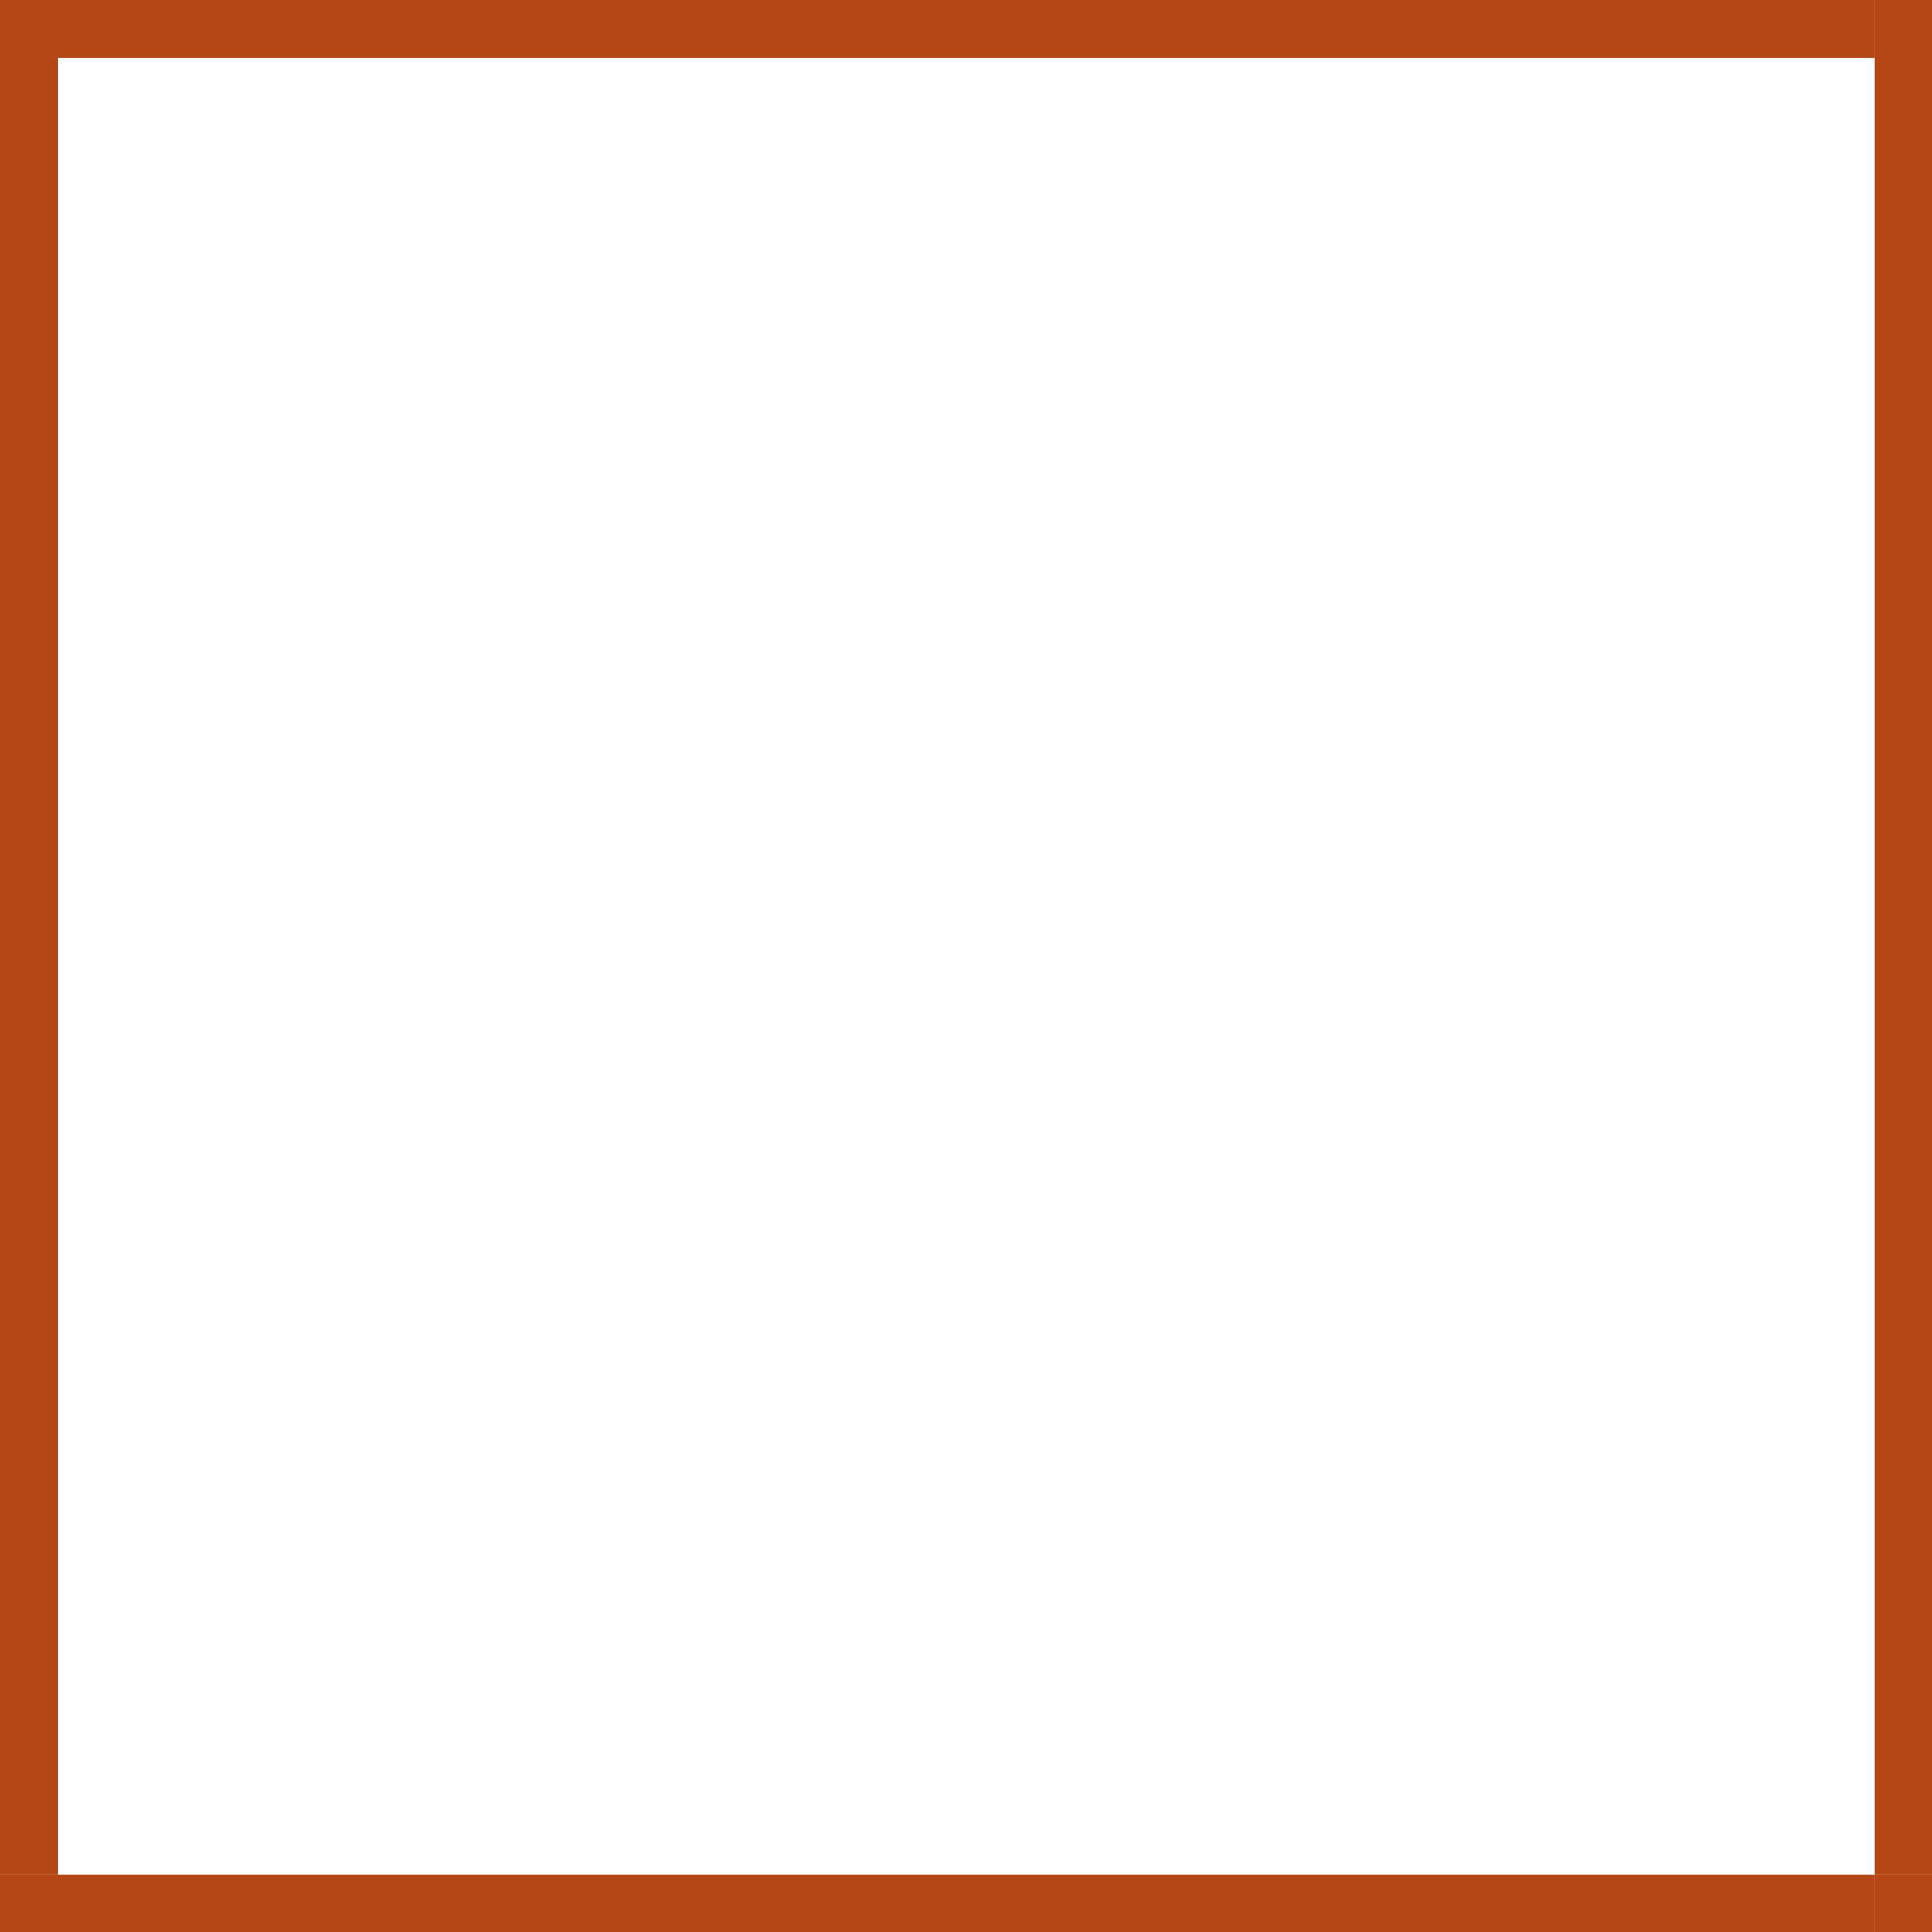
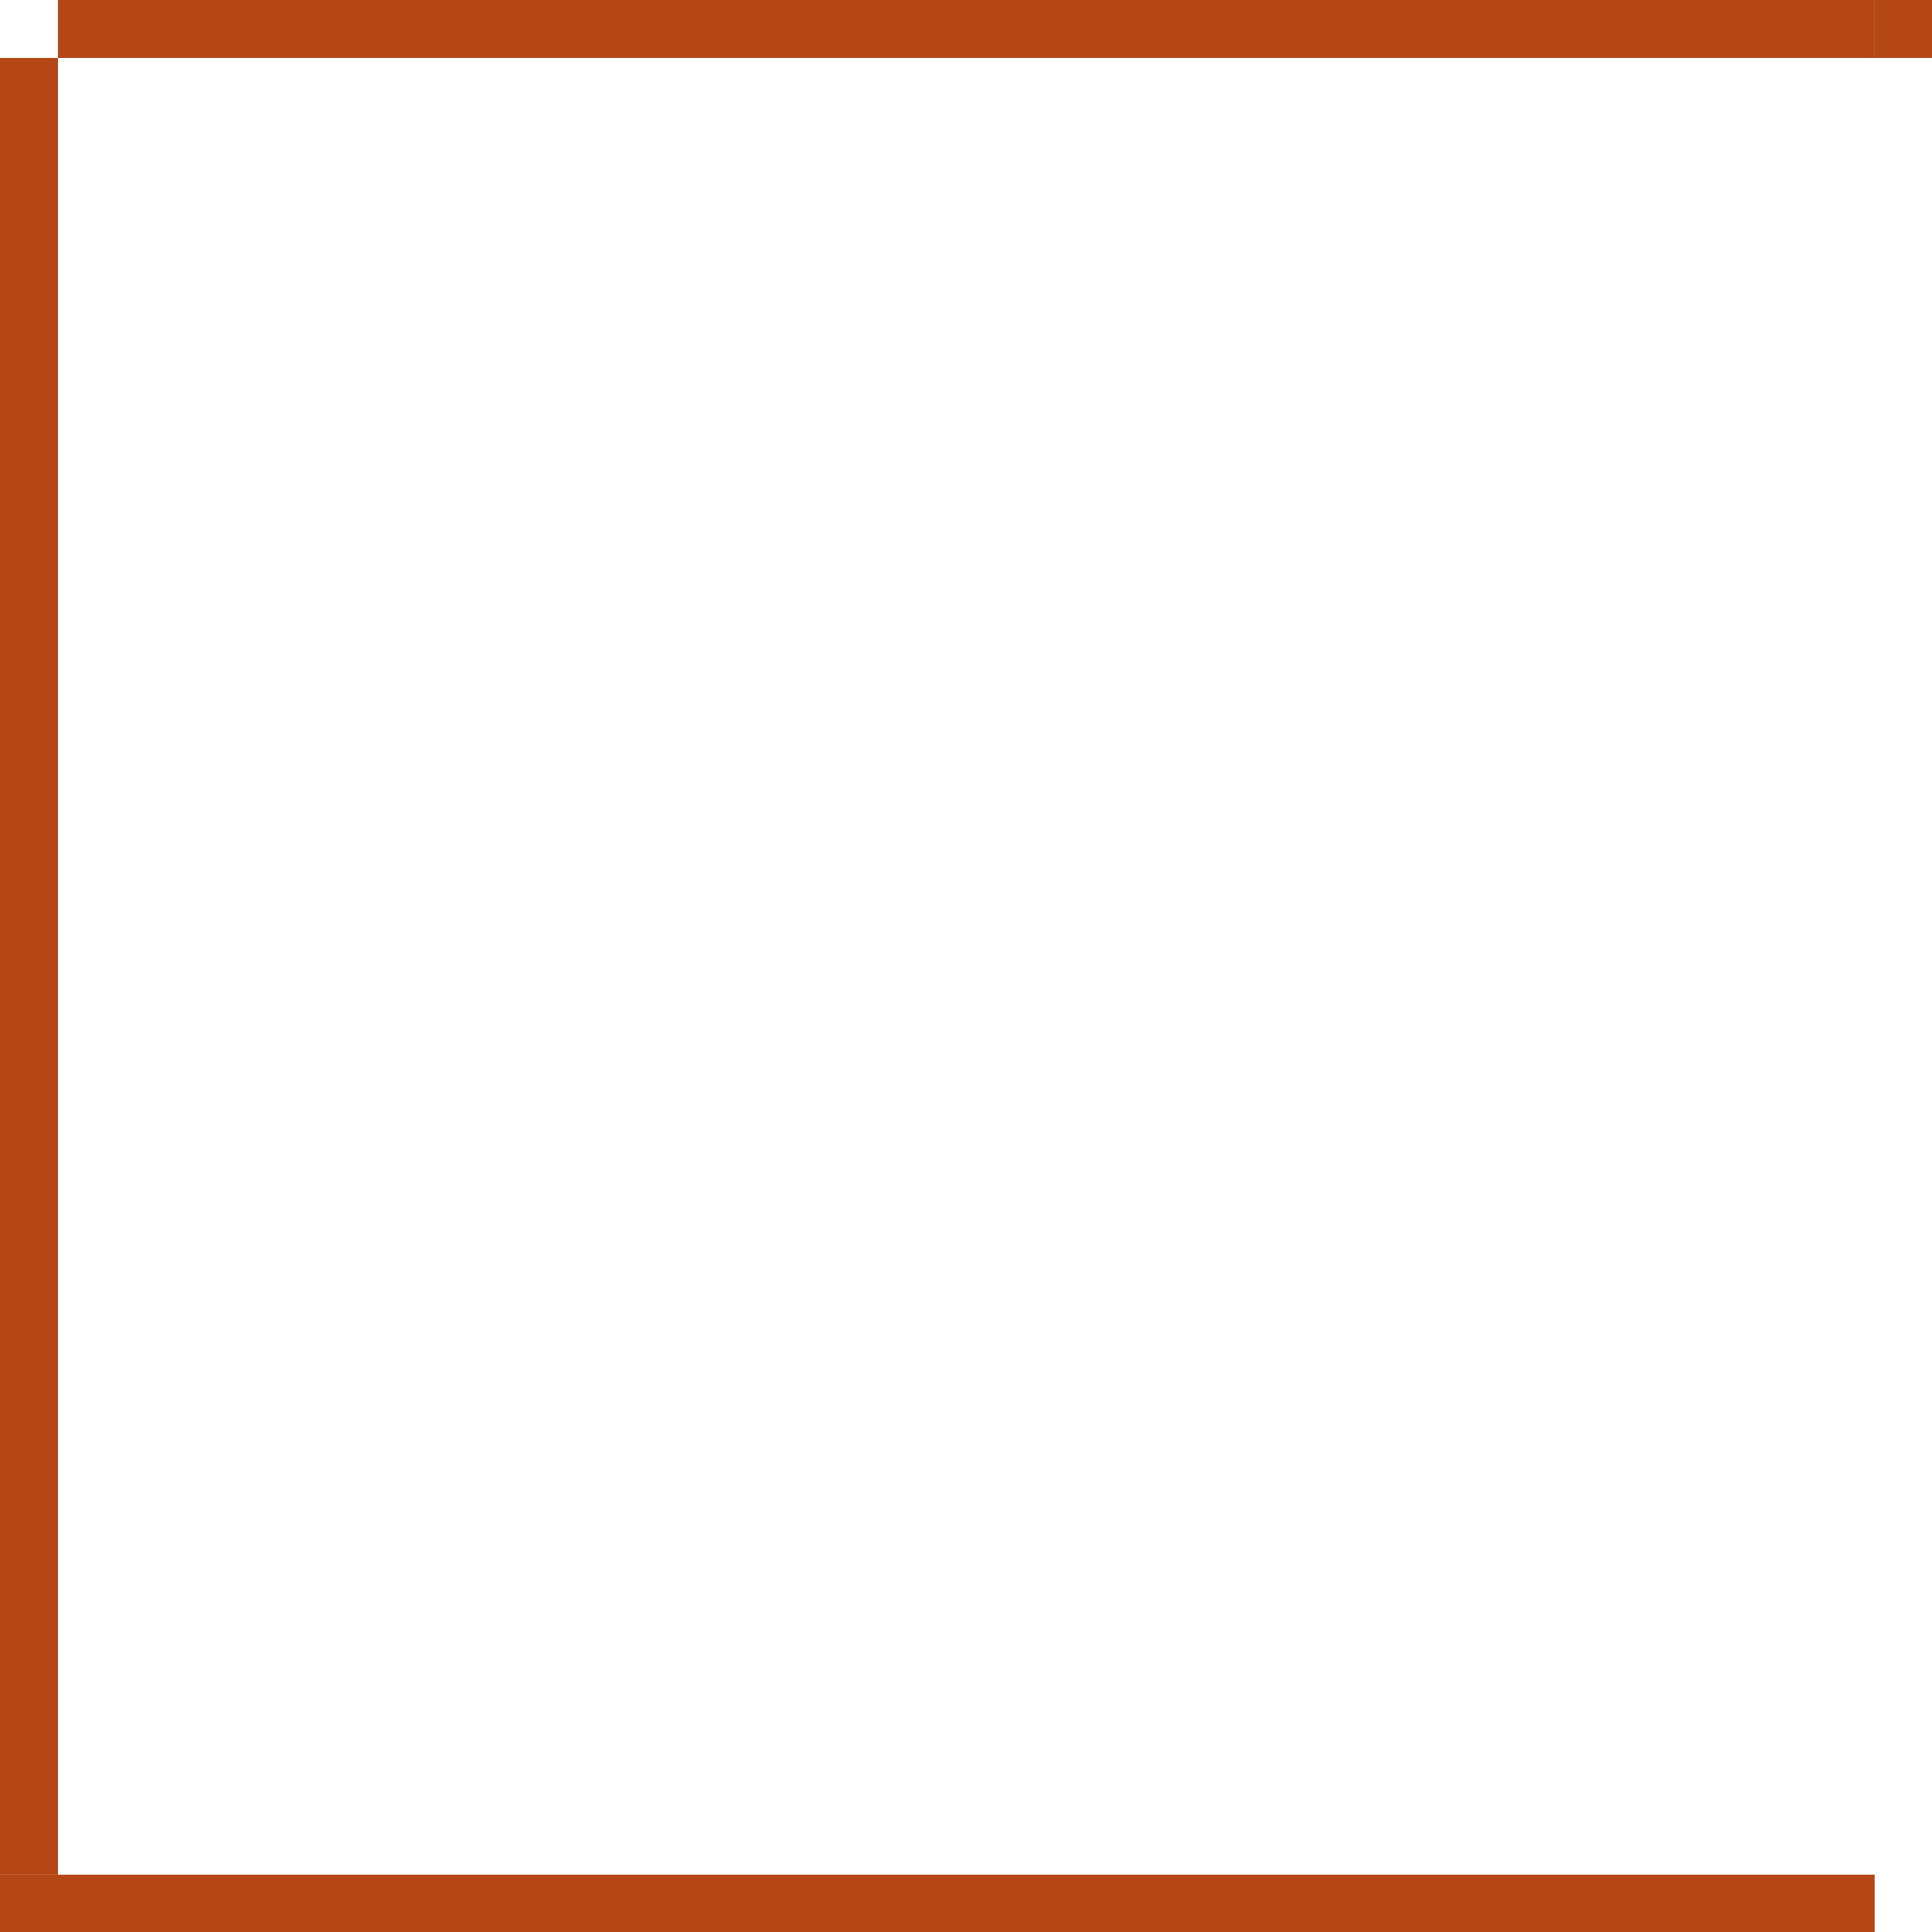
<svg xmlns="http://www.w3.org/2000/svg" enable-background="new 0 0 600 600" fill="#000000" id="Layer_1" version="1.1" viewBox="0 0 600 600" x="0px" xml:space="preserve" y="0px">
  <g id="SE">
    <g id="change2_3_">
-       <rect fill="#b44715" height="17.8" width="17.8" x="582.2" y="582.2" />
-     </g>
+       </g>
  </g>
  <g id="W">
    <g id="change2_2_">
      <rect fill="#b44715" height="564.2" width="18" y="18" />
    </g>
  </g>
  <g id="SW">
    <g id="change2">
      <rect fill="#b44715" height="17.8" width="18" y="582.2" />
    </g>
  </g>
  <g id="E">
    <g id="change2_1_">
-       <rect fill="#b44715" height="564.2" width="17.8" x="582.2" y="18" />
-     </g>
+       </g>
  </g>
  <g id="S">
    <g id="change2_4_">
      <rect fill="#b44715" height="17.8" width="564.2" x="18" y="582.2" />
    </g>
  </g>
  <g id="NE">
    <g id="change2_5_">
      <rect fill="#b44715" height="18" width="17.8" x="582.2" />
    </g>
  </g>
  <g id="NW">
    <g id="change2_7_">
-       <rect fill="#b44715" height="18" width="18" />
-     </g>
+       </g>
  </g>
  <g id="N">
    <g id="change2_6_">
      <rect fill="#b44715" height="18" width="564.2" x="18" />
    </g>
  </g>
</svg>